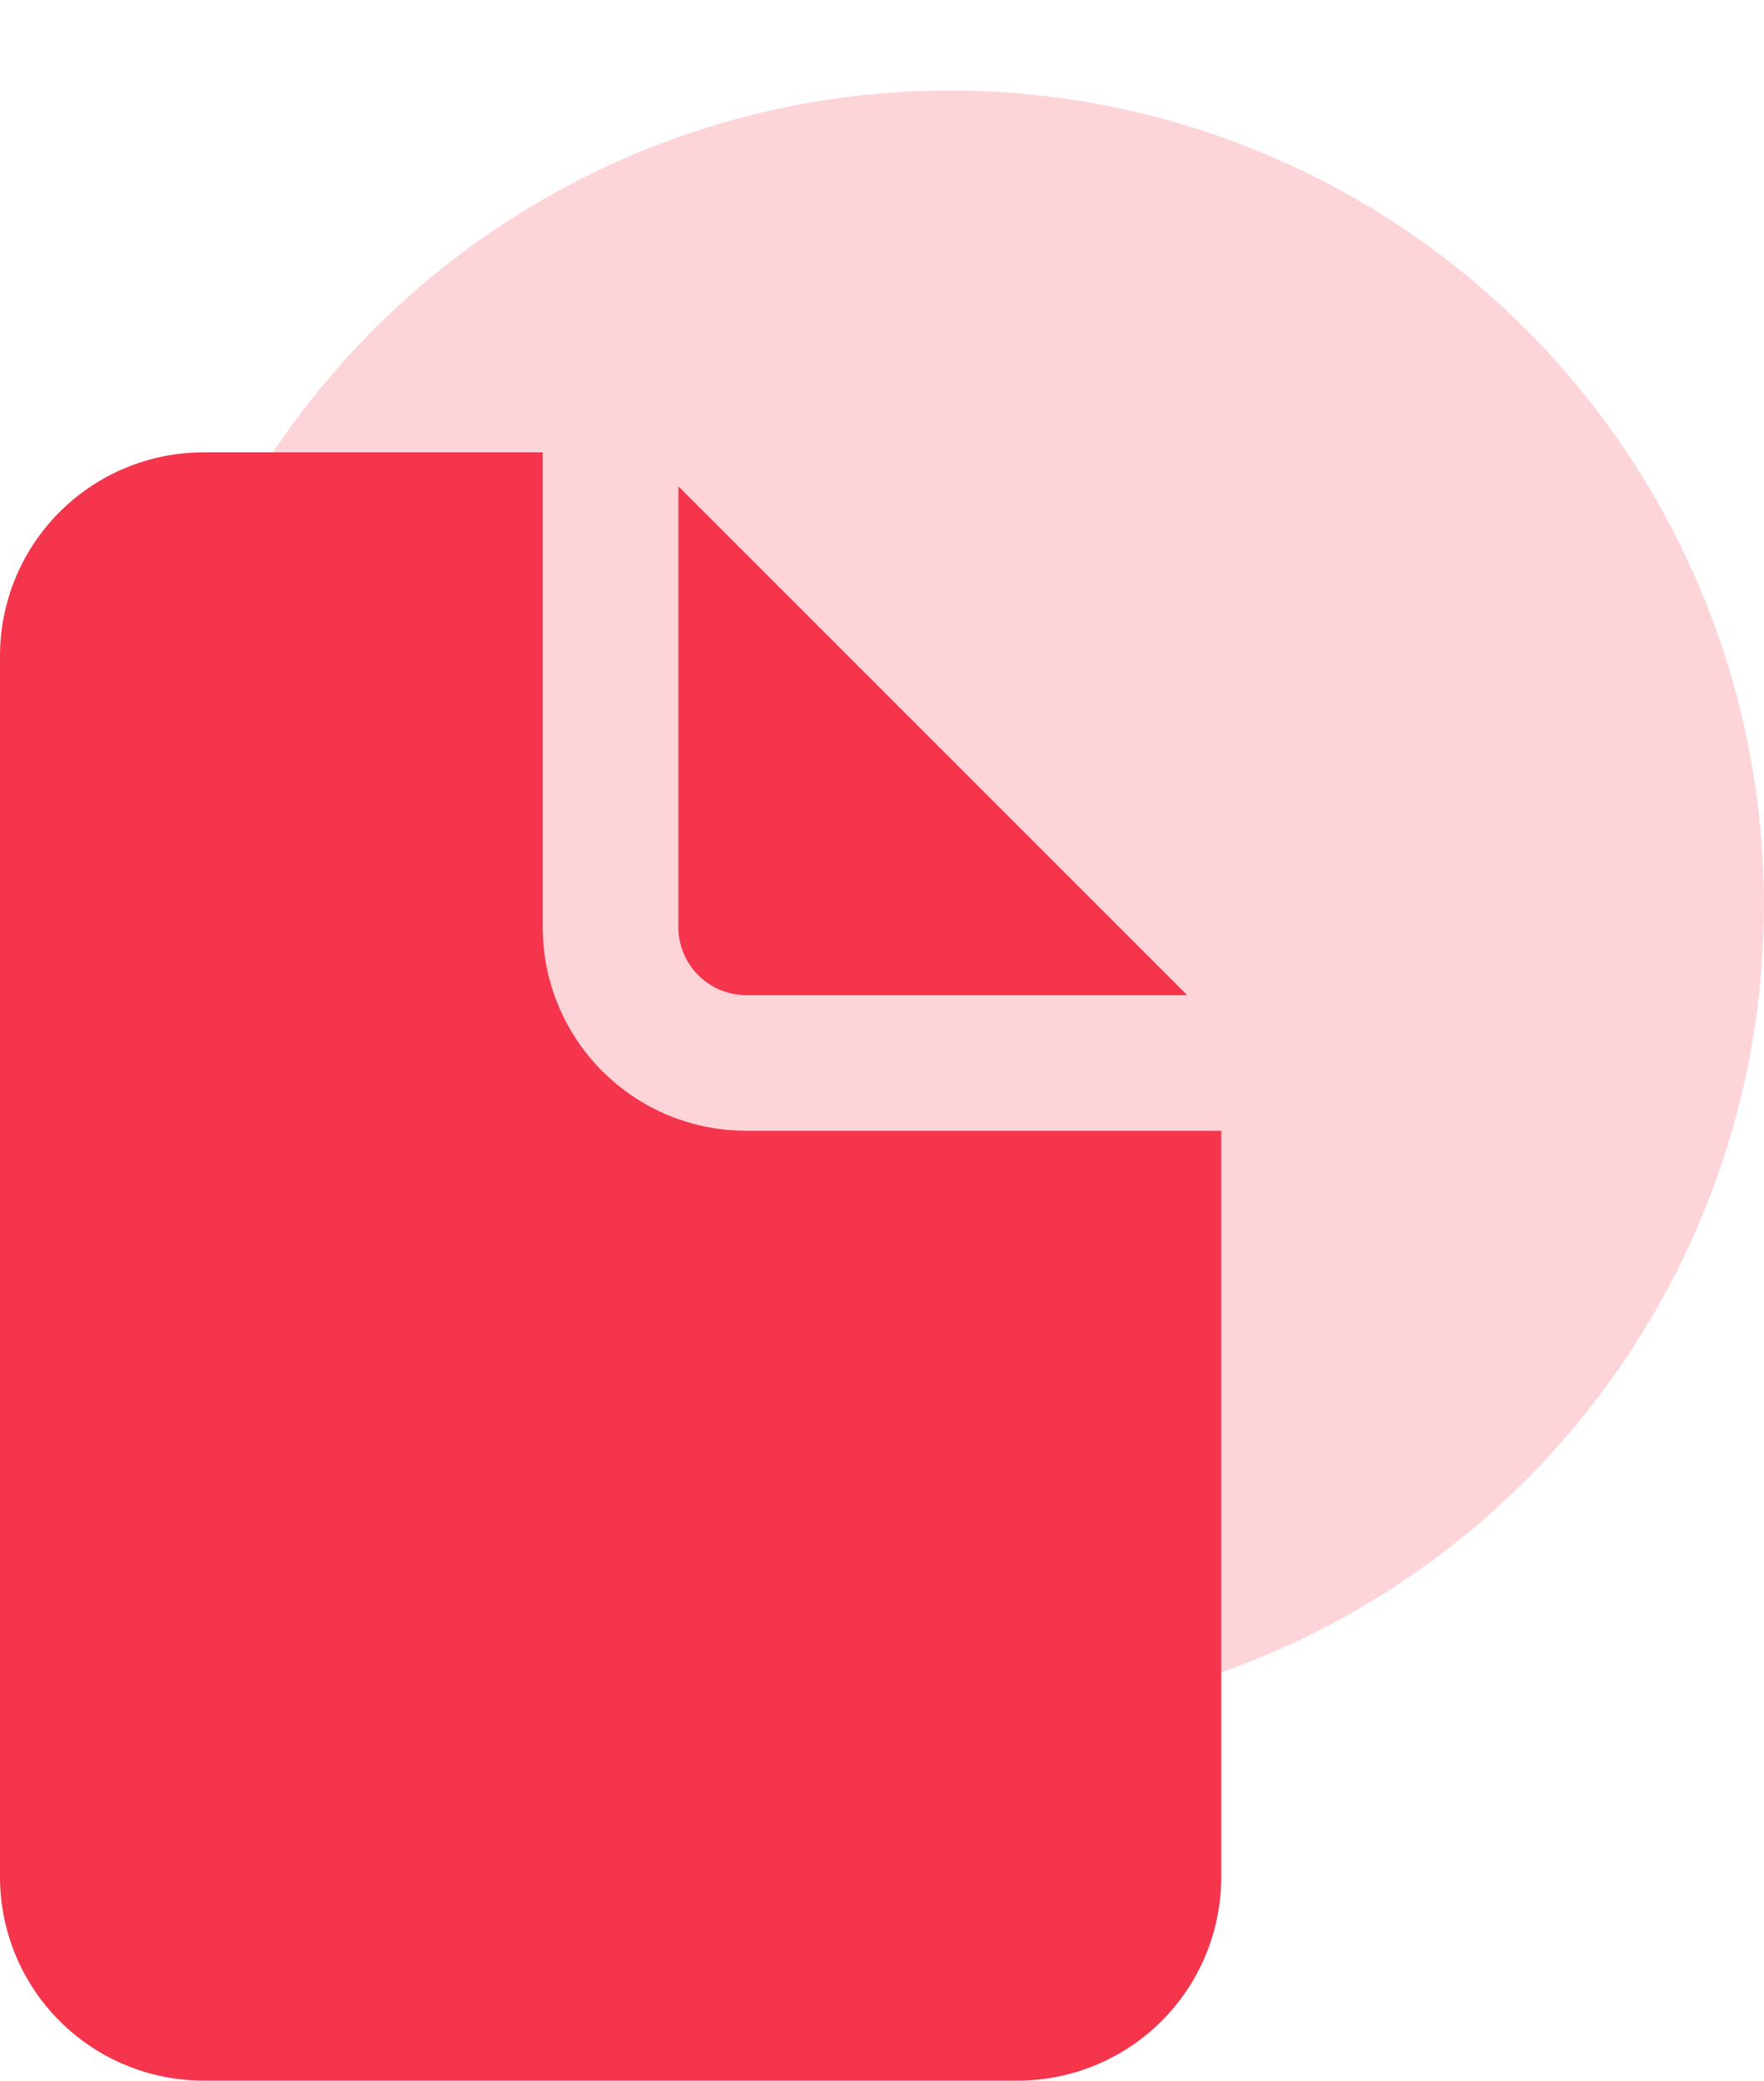
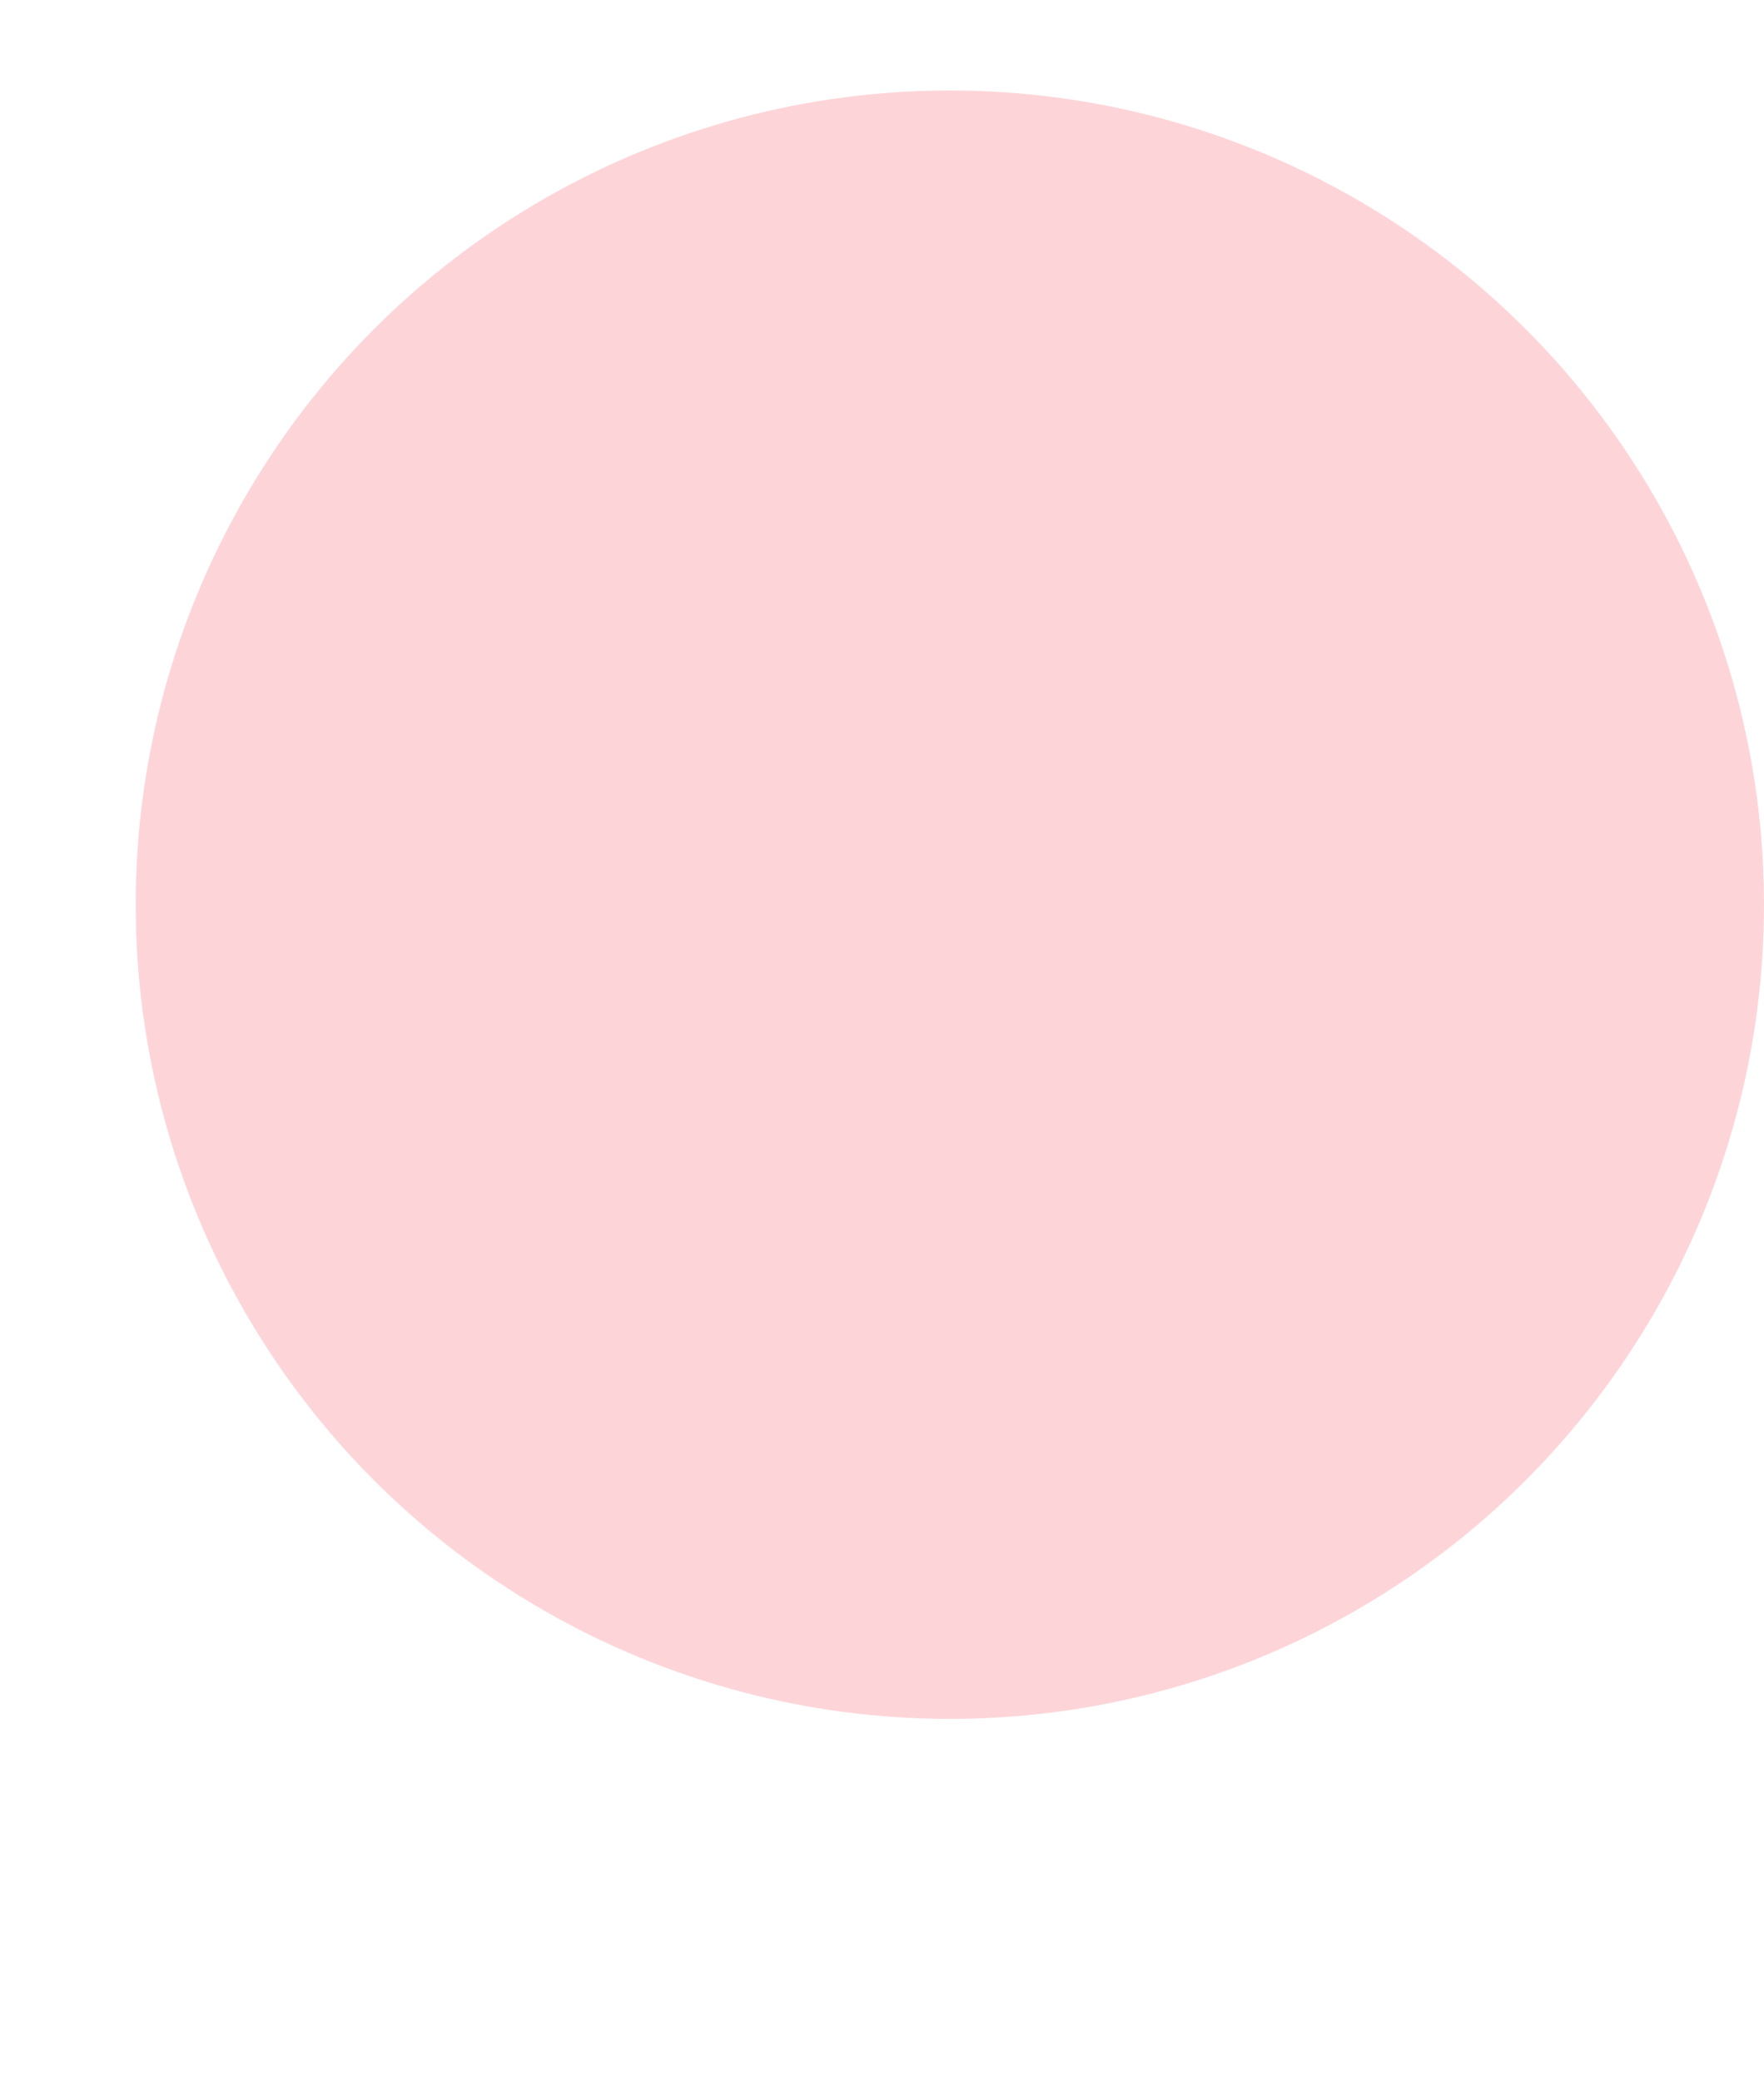
<svg xmlns="http://www.w3.org/2000/svg" width="39" height="46" viewBox="0 0 39 46" fill="none">
  <g filter="url(#filter0_bii_30_7062)">
    <circle cx="21" cy="18" r="18" fill="#F4354B" fill-opacity="0.21" />
  </g>
-   <path d="M11.999 20.499V10H4.5C3.306 10 2.162 10.474 1.318 11.318C0.474 12.162 0 13.306 0 14.499V41.496C0 42.69 0.474 43.834 1.318 44.678C2.162 45.522 3.306 45.996 4.5 45.996H22.5C23.694 45.996 24.838 45.522 25.682 44.678C26.526 43.834 27 42.69 27 41.496V24.998H16.498C15.305 24.998 14.16 24.524 13.316 23.68C12.473 22.837 11.999 21.692 11.999 20.499ZM14.998 20.499V10.75L26.247 21.999H16.498C16.1 21.999 15.719 21.841 15.438 21.559C15.156 21.278 14.998 20.897 14.998 20.499Z" fill="#F4354B" />
  <defs>
    <filter id="filter0_bii_30_7062" x="-37.3" y="-40.3" width="116.6" height="116.6" filterUnits="userSpaceOnUse" color-interpolation-filters="sRGB">
      <feFlood flood-opacity="0" result="BackgroundImageFix" />
      <feGaussianBlur in="BackgroundImageFix" stdDeviation="20.15" />
      <feComposite in2="SourceAlpha" operator="in" result="effect1_backgroundBlur_30_7062" />
      <feBlend mode="normal" in="SourceGraphic" in2="effect1_backgroundBlur_30_7062" result="shape" />
      <feColorMatrix in="SourceAlpha" type="matrix" values="0 0 0 0 0 0 0 0 0 0 0 0 0 0 0 0 0 0 127 0" result="hardAlpha" />
      <feOffset dy="2" />
      <feGaussianBlur stdDeviation="2.218" />
      <feComposite in2="hardAlpha" operator="arithmetic" k2="-1" k3="1" />
      <feColorMatrix type="matrix" values="0 0 0 0 1 0 0 0 0 1 0 0 0 0 1 0 0 0 0.15 0" />
      <feBlend mode="normal" in2="shape" result="effect2_innerShadow_30_7062" />
      <feColorMatrix in="SourceAlpha" type="matrix" values="0 0 0 0 0 0 0 0 0 0 0 0 0 0 0 0 0 0 127 0" result="hardAlpha" />
      <feOffset />
      <feGaussianBlur stdDeviation="39.7" />
      <feComposite in2="hardAlpha" operator="arithmetic" k2="-1" k3="1" />
      <feColorMatrix type="matrix" values="0 0 0 0 1 0 0 0 0 1 0 0 0 0 1 0 0 0 0.05 0" />
      <feBlend mode="normal" in2="effect2_innerShadow_30_7062" result="effect3_innerShadow_30_7062" />
    </filter>
  </defs>
</svg>